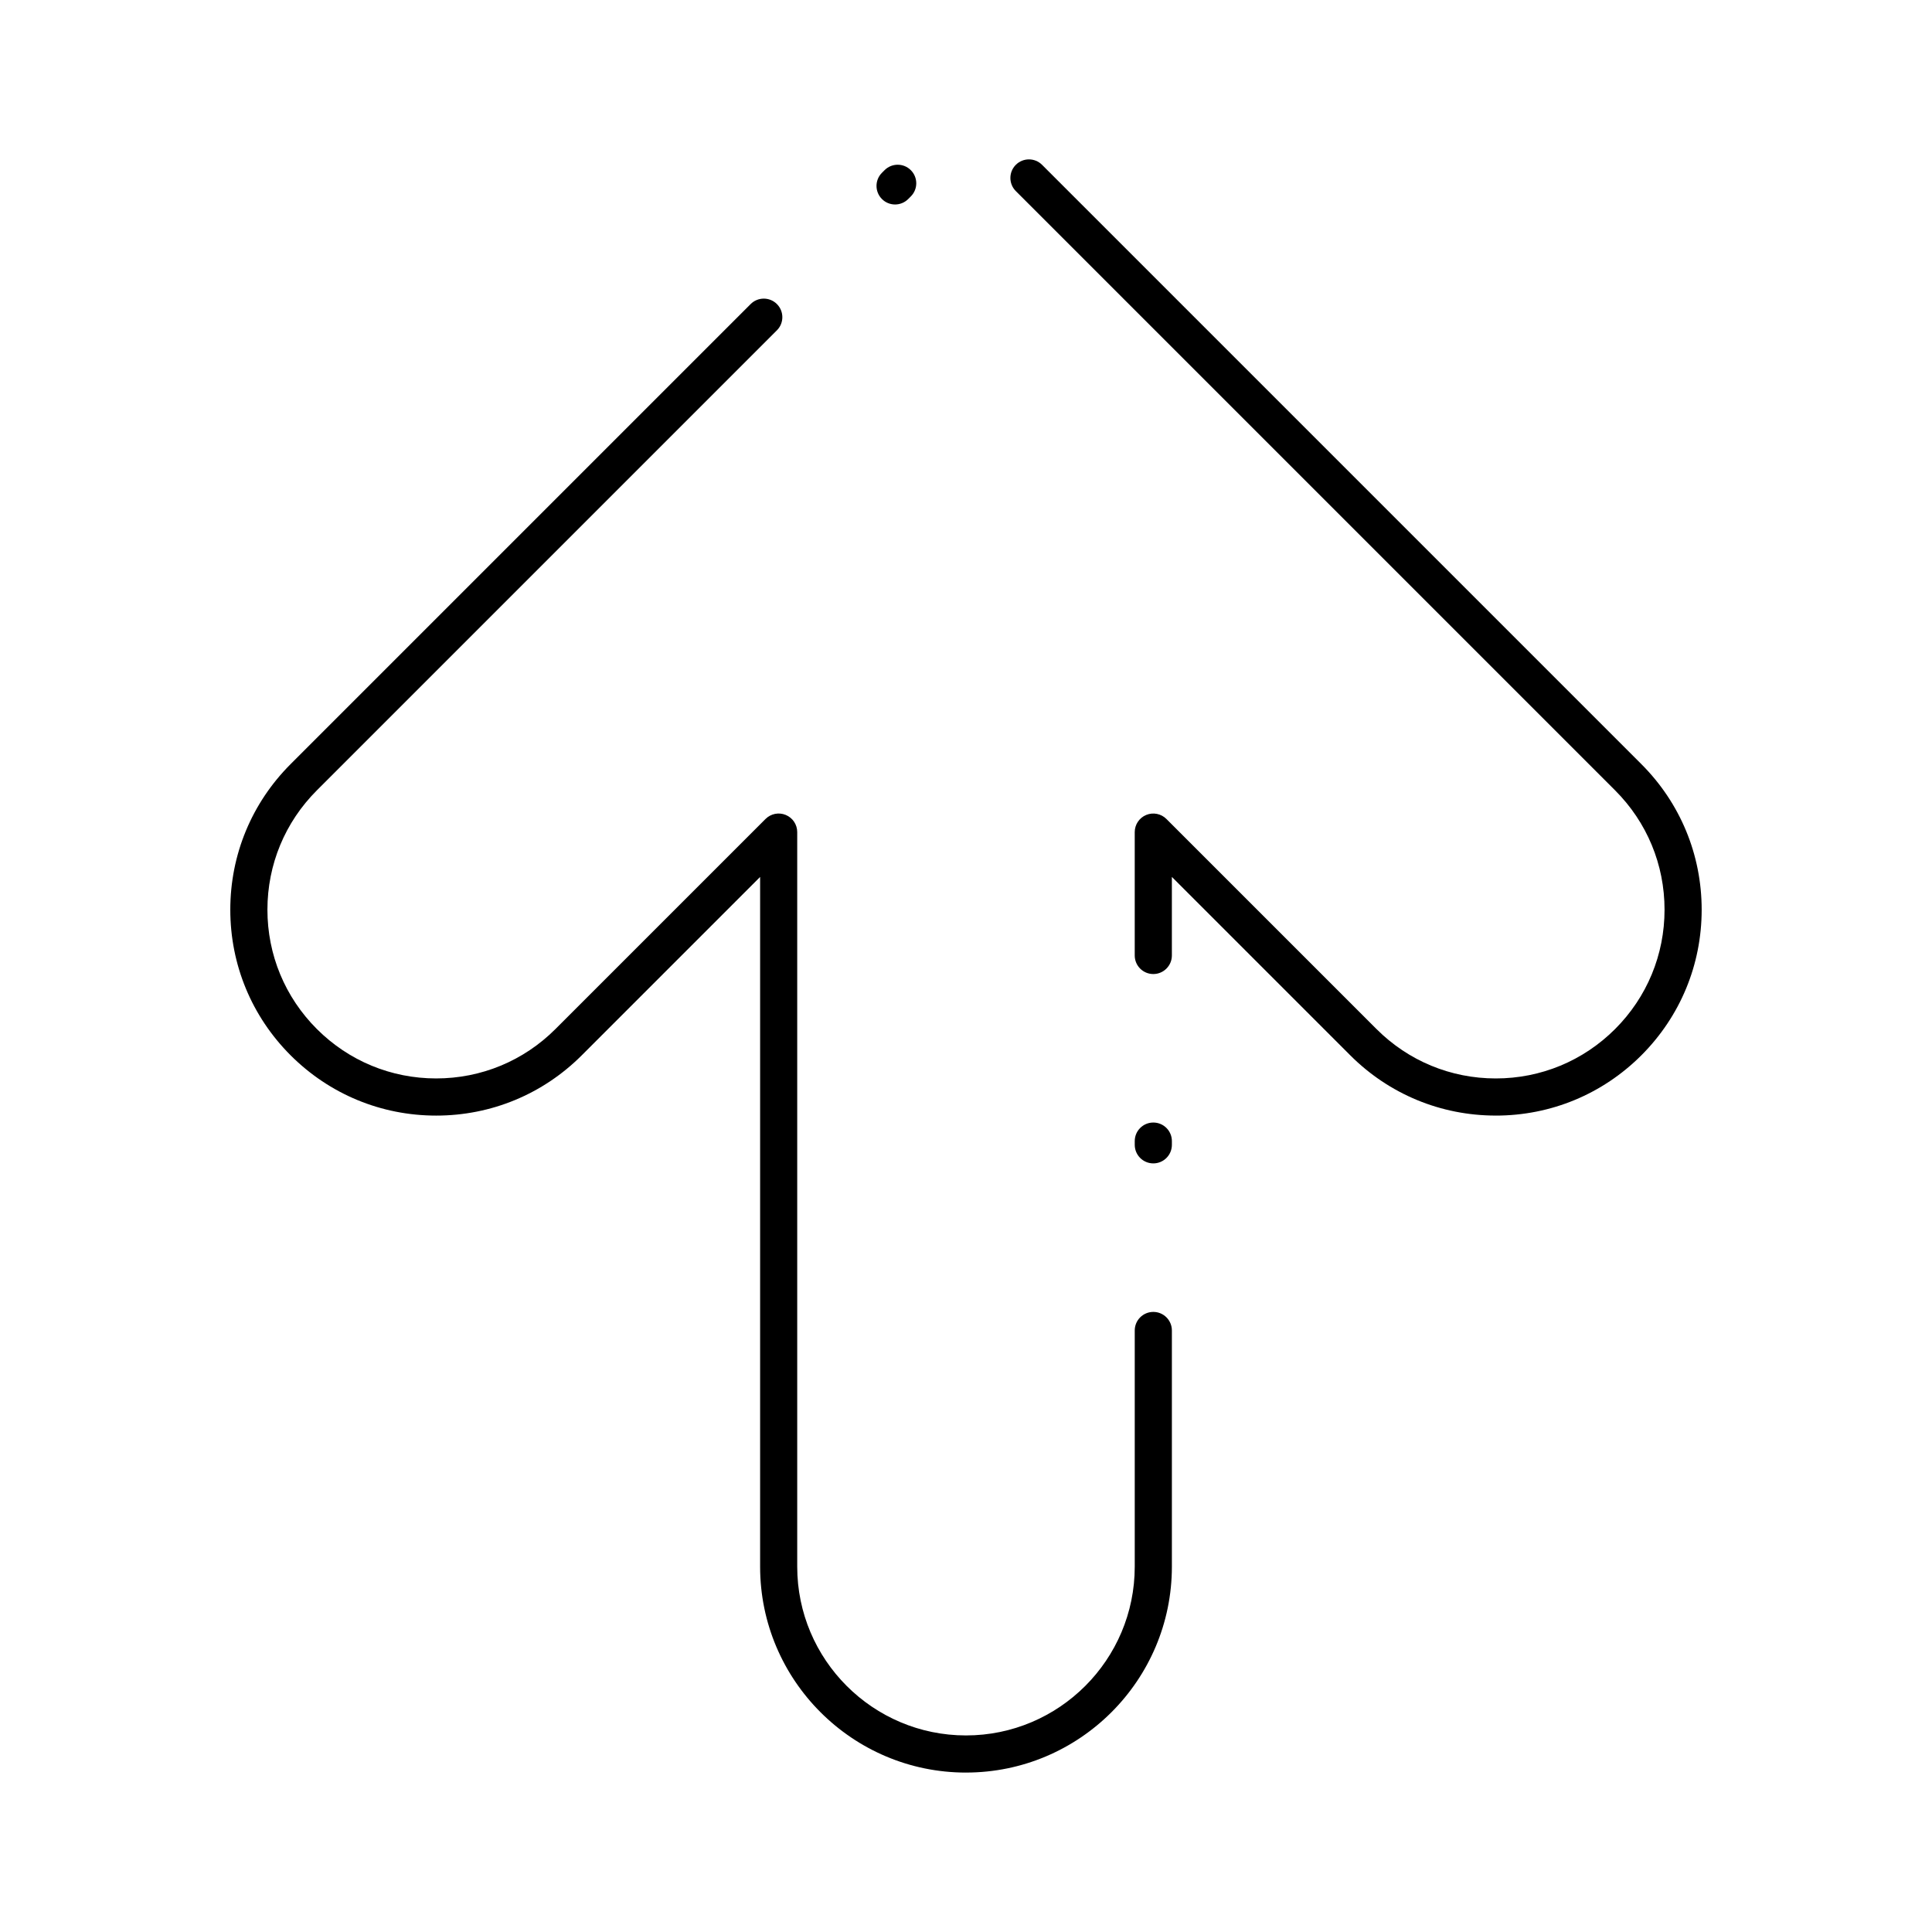
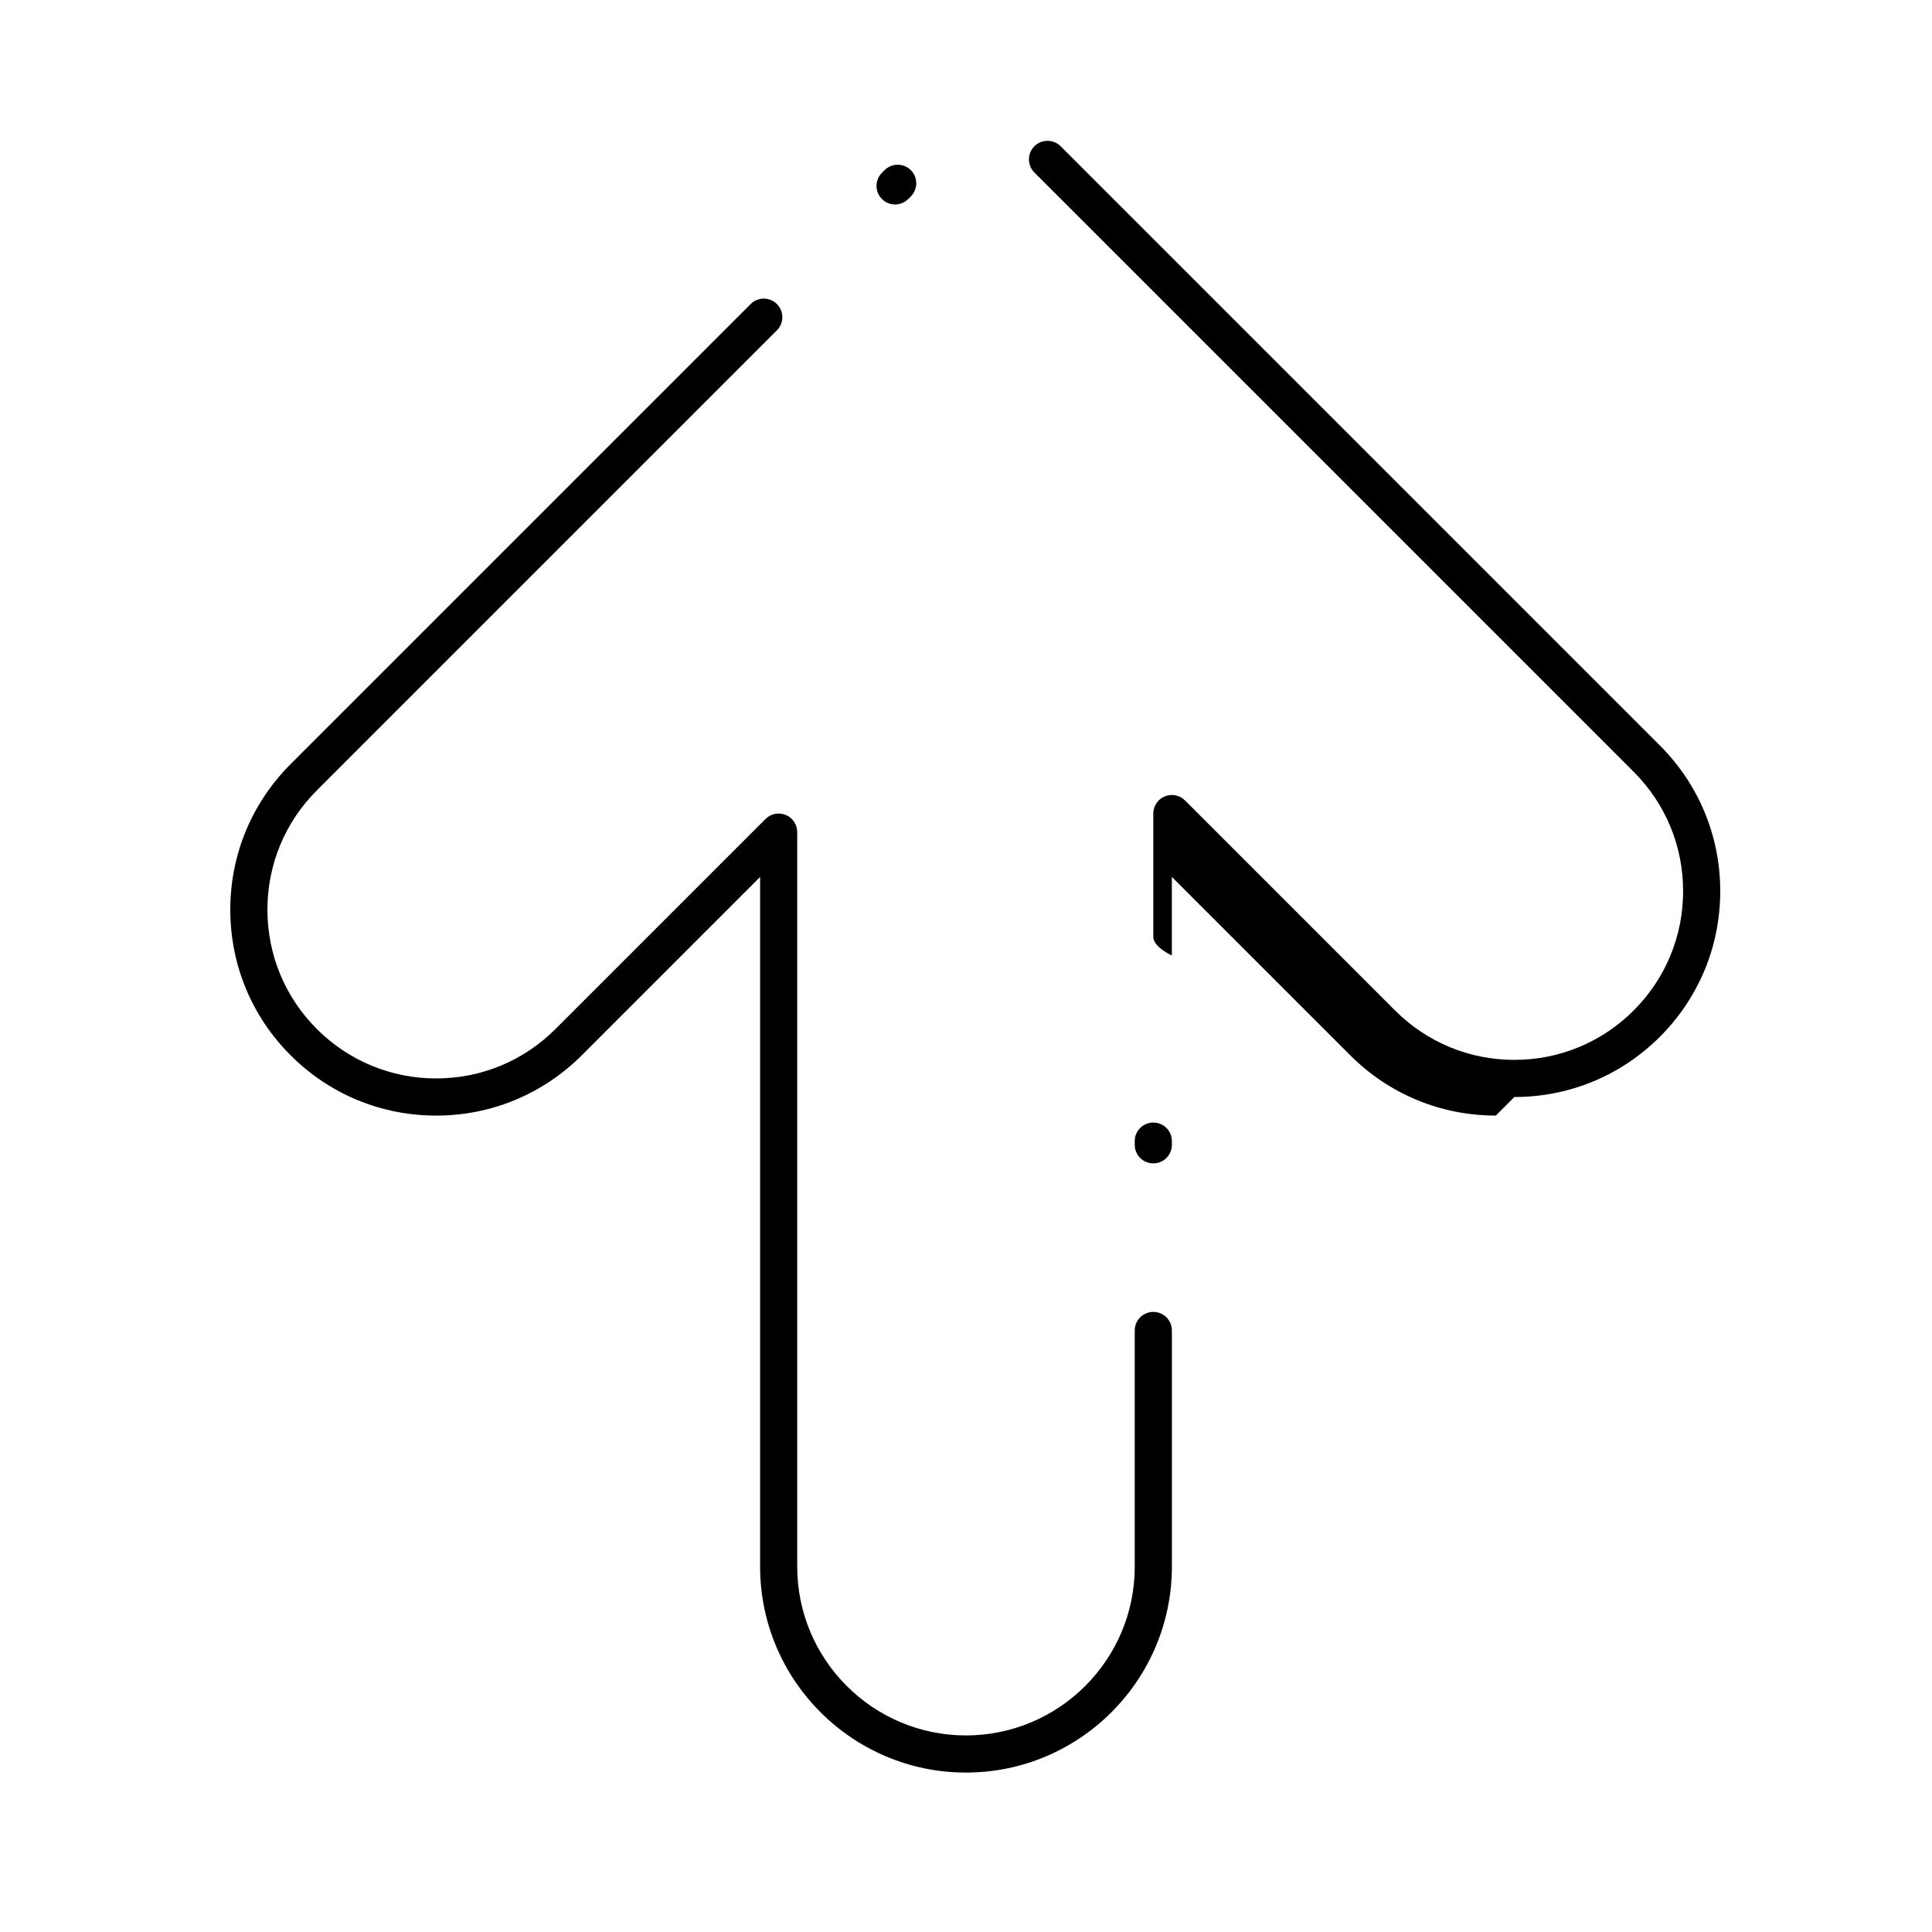
<svg xmlns="http://www.w3.org/2000/svg" fill="#000000" width="800px" height="800px" version="1.1" viewBox="144 144 512 512">
-   <path d="m400 613.75c-30.086 0-54.562-24.477-54.562-54.562v-182.79l-47.262 47.266c-10.305 10.305-24.008 15.98-38.582 15.98s-28.273-5.676-38.582-15.98c-10.305-10.305-15.98-24.004-15.98-38.582 0-14.574 5.676-28.273 15.98-38.582l121.92-121.92c1.922-1.922 5.035-1.922 6.957 0s1.922 5.039 0 6.957l-121.92 121.92c-8.445 8.445-13.098 19.676-13.098 31.621 0 11.945 4.652 23.176 13.098 31.621s19.676 13.098 31.621 13.098c11.945 0 23.176-4.652 31.621-13.098l55.664-55.664c1.406-1.406 3.523-1.828 5.363-1.066 1.84 0.762 3.035 2.555 3.035 4.547v194.67c0 24.66 20.062 44.723 44.723 44.723s44.723-20.062 44.723-44.723v-62.594c0-2.719 2.203-4.922 4.922-4.922s4.922 2.203 4.922 4.922v62.594c-0.004 30.086-24.48 54.562-54.562 54.562zm49.641-161.44c-2.719 0-4.922-2.203-4.922-4.922v-0.984c0-2.719 2.203-4.922 4.922-4.922s4.922 2.203 4.922 4.922v0.984c-0.004 2.723-2.207 4.922-4.922 4.922zm90.762-12.672c-14.574 0-28.273-5.676-38.578-15.98l-47.266-47.266v20.816c0 2.719-2.203 4.922-4.922 4.922s-4.922-2.203-4.922-4.922v-32.691c0-1.988 1.199-3.785 3.039-4.547 1.836-0.758 3.953-0.34 5.359 1.066l55.664 55.664c8.445 8.445 19.676 13.098 31.621 13.098 11.945 0 23.176-4.652 31.625-13.098 8.445-8.445 13.098-19.676 13.098-31.621 0-11.945-4.652-23.176-13.098-31.621l-158.82-158.82c-1.922-1.922-1.922-5.039 0-6.957 1.918-1.922 5.039-1.922 6.957 0l158.82 158.82c10.305 10.305 15.98 24.008 15.98 38.582 0 14.574-5.676 28.273-15.98 38.582-10.305 10.301-24.004 15.977-38.582 15.977zm-159.2-241.45c-1.258 0-2.519-0.48-3.477-1.441-1.922-1.922-1.922-5.039 0-6.957l0.695-0.695c1.922-1.922 5.035-1.922 6.957 0s1.922 5.039 0 6.957l-0.695 0.695c-0.961 0.961-2.219 1.441-3.481 1.441z" />
+   <path d="m400 613.75c-30.086 0-54.562-24.477-54.562-54.562v-182.79l-47.262 47.266c-10.305 10.305-24.008 15.98-38.582 15.98s-28.273-5.676-38.582-15.98c-10.305-10.305-15.98-24.004-15.98-38.582 0-14.574 5.676-28.273 15.98-38.582l121.92-121.92c1.922-1.922 5.035-1.922 6.957 0s1.922 5.039 0 6.957l-121.92 121.92c-8.445 8.445-13.098 19.676-13.098 31.621 0 11.945 4.652 23.176 13.098 31.621s19.676 13.098 31.621 13.098c11.945 0 23.176-4.652 31.621-13.098l55.664-55.664c1.406-1.406 3.523-1.828 5.363-1.066 1.84 0.762 3.035 2.555 3.035 4.547v194.67c0 24.66 20.062 44.723 44.723 44.723s44.723-20.062 44.723-44.723v-62.594c0-2.719 2.203-4.922 4.922-4.922s4.922 2.203 4.922 4.922v62.594c-0.004 30.086-24.48 54.562-54.562 54.562zm49.641-161.44c-2.719 0-4.922-2.203-4.922-4.922v-0.984c0-2.719 2.203-4.922 4.922-4.922s4.922 2.203 4.922 4.922v0.984c-0.004 2.723-2.207 4.922-4.922 4.922zm90.762-12.672c-14.574 0-28.273-5.676-38.578-15.98l-47.266-47.266v20.816s-4.922-2.203-4.922-4.922v-32.691c0-1.988 1.199-3.785 3.039-4.547 1.836-0.758 3.953-0.34 5.359 1.066l55.664 55.664c8.445 8.445 19.676 13.098 31.621 13.098 11.945 0 23.176-4.652 31.625-13.098 8.445-8.445 13.098-19.676 13.098-31.621 0-11.945-4.652-23.176-13.098-31.621l-158.82-158.82c-1.922-1.922-1.922-5.039 0-6.957 1.918-1.922 5.039-1.922 6.957 0l158.82 158.82c10.305 10.305 15.98 24.008 15.98 38.582 0 14.574-5.676 28.273-15.98 38.582-10.305 10.301-24.004 15.977-38.582 15.977zm-159.2-241.45c-1.258 0-2.519-0.48-3.477-1.441-1.922-1.922-1.922-5.039 0-6.957l0.695-0.695c1.922-1.922 5.035-1.922 6.957 0s1.922 5.039 0 6.957l-0.695 0.695c-0.961 0.961-2.219 1.441-3.481 1.441z" />
</svg>